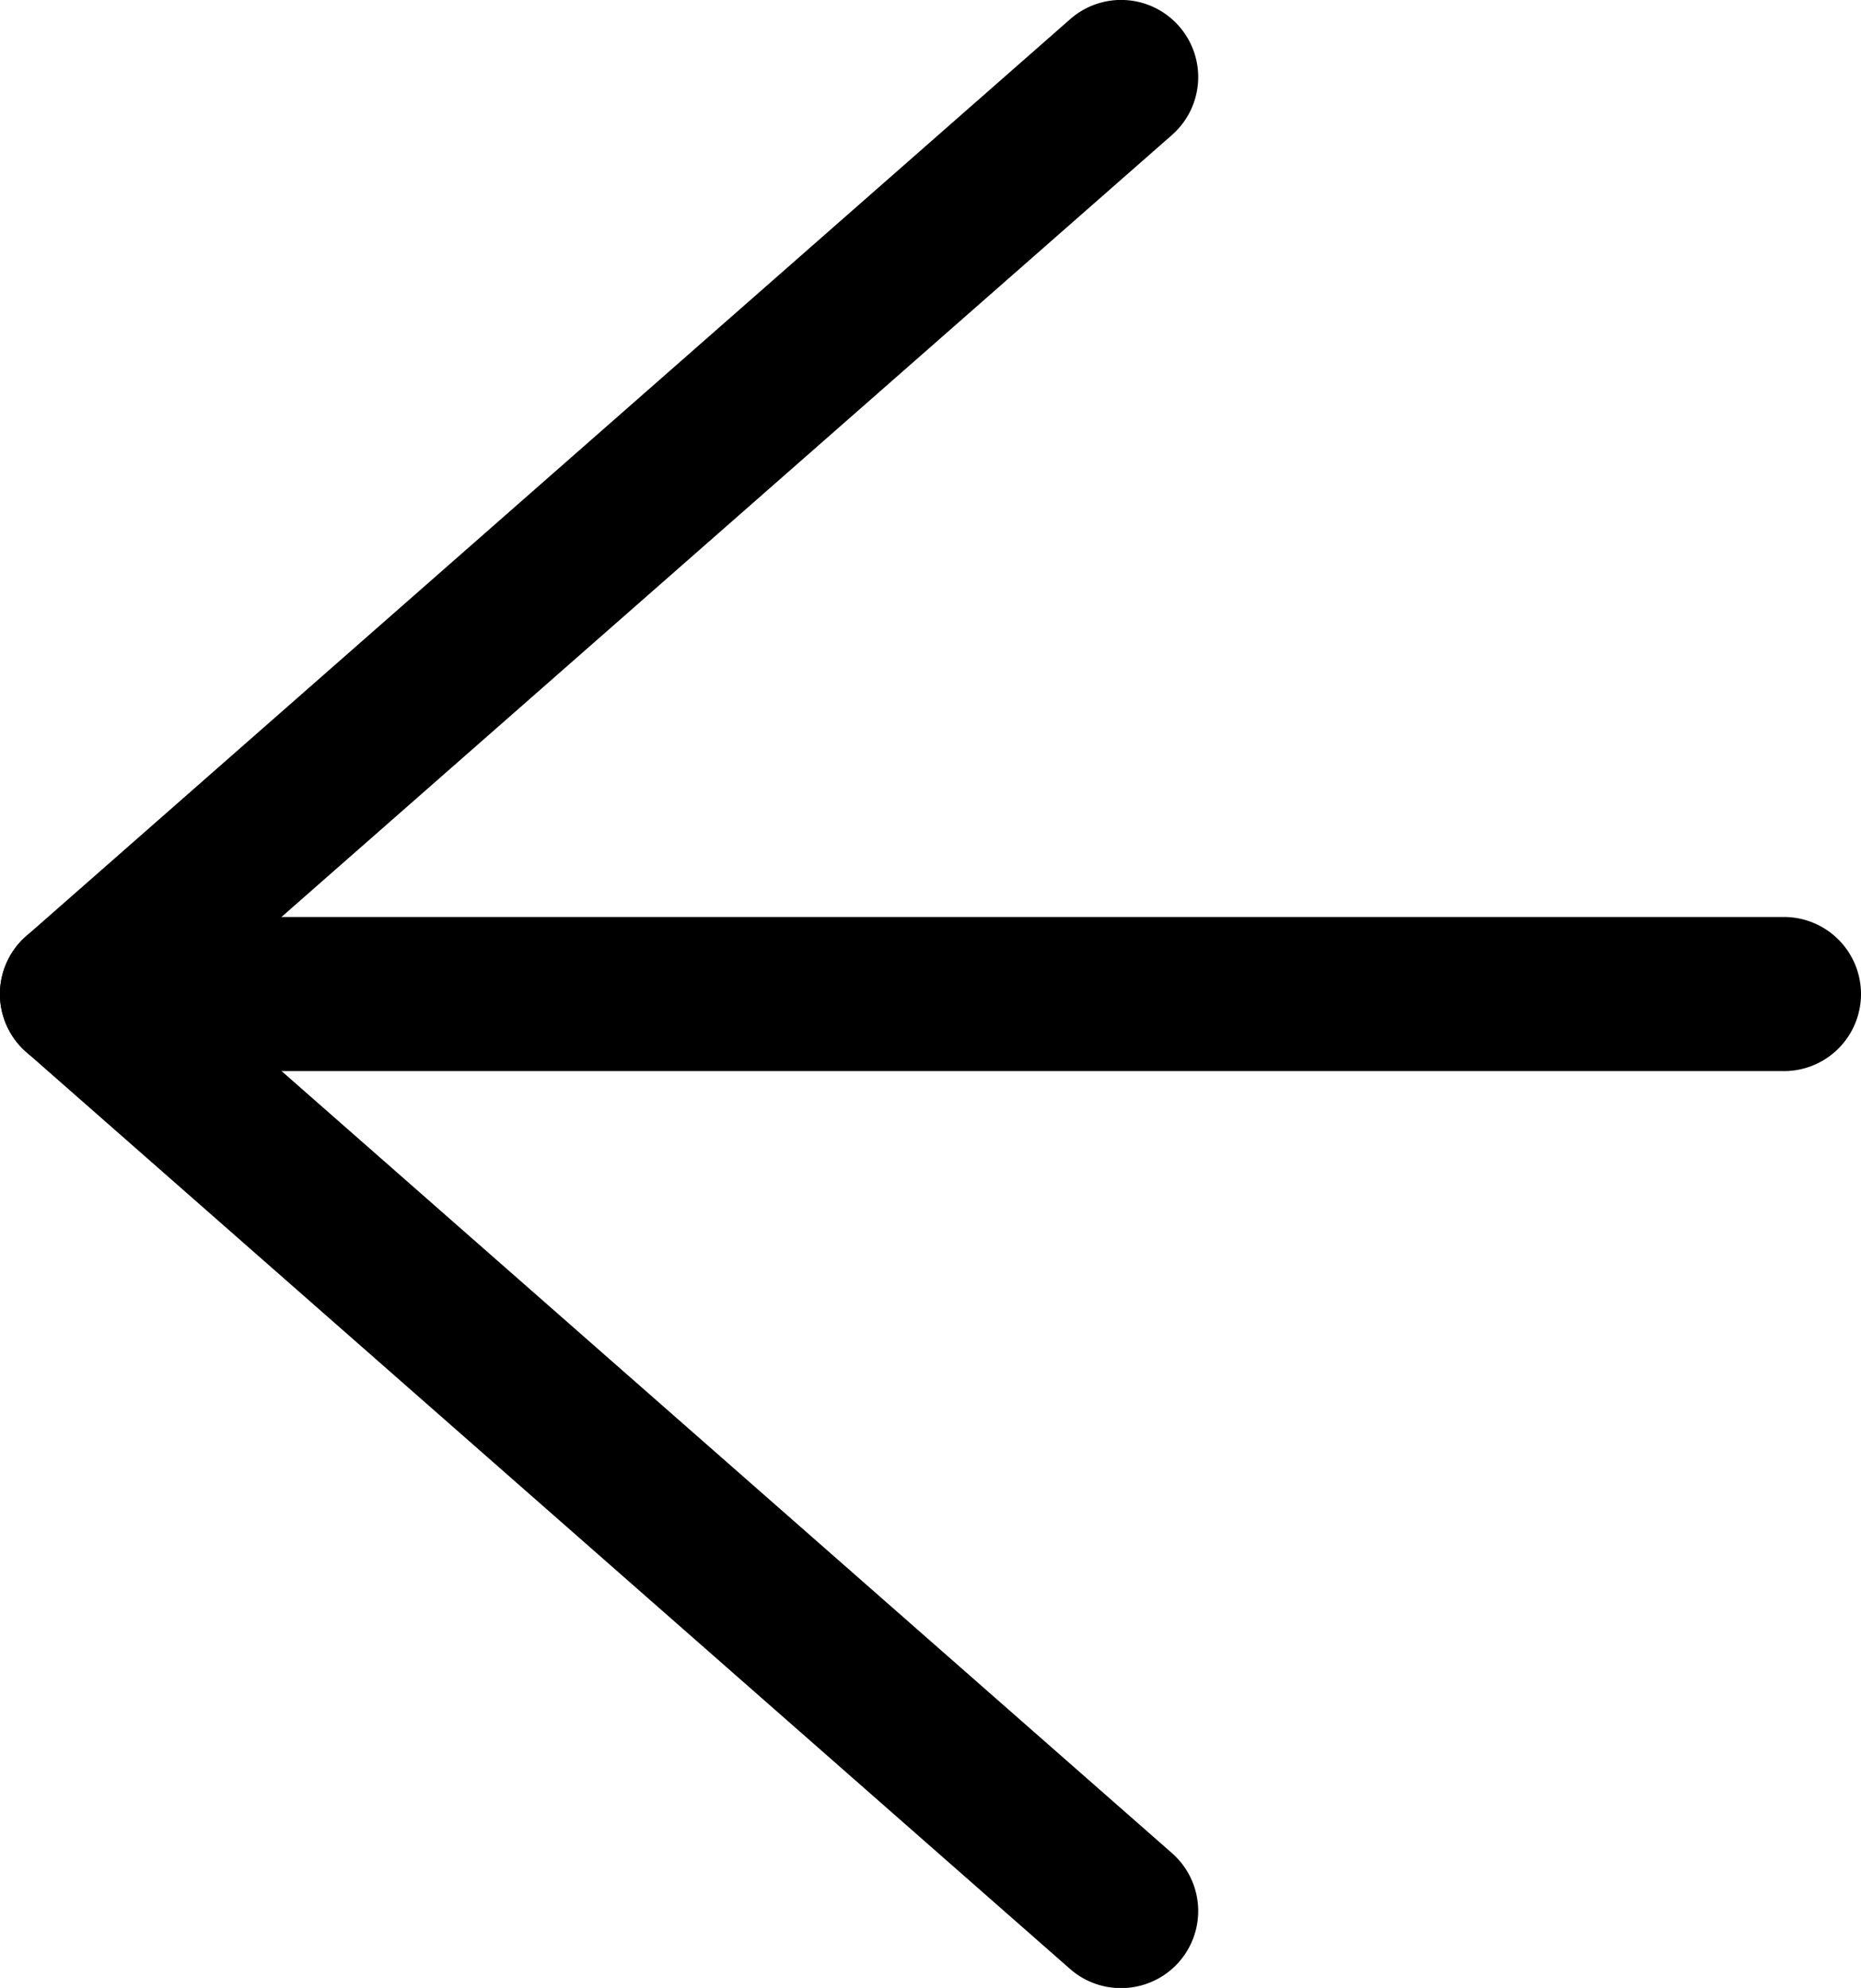
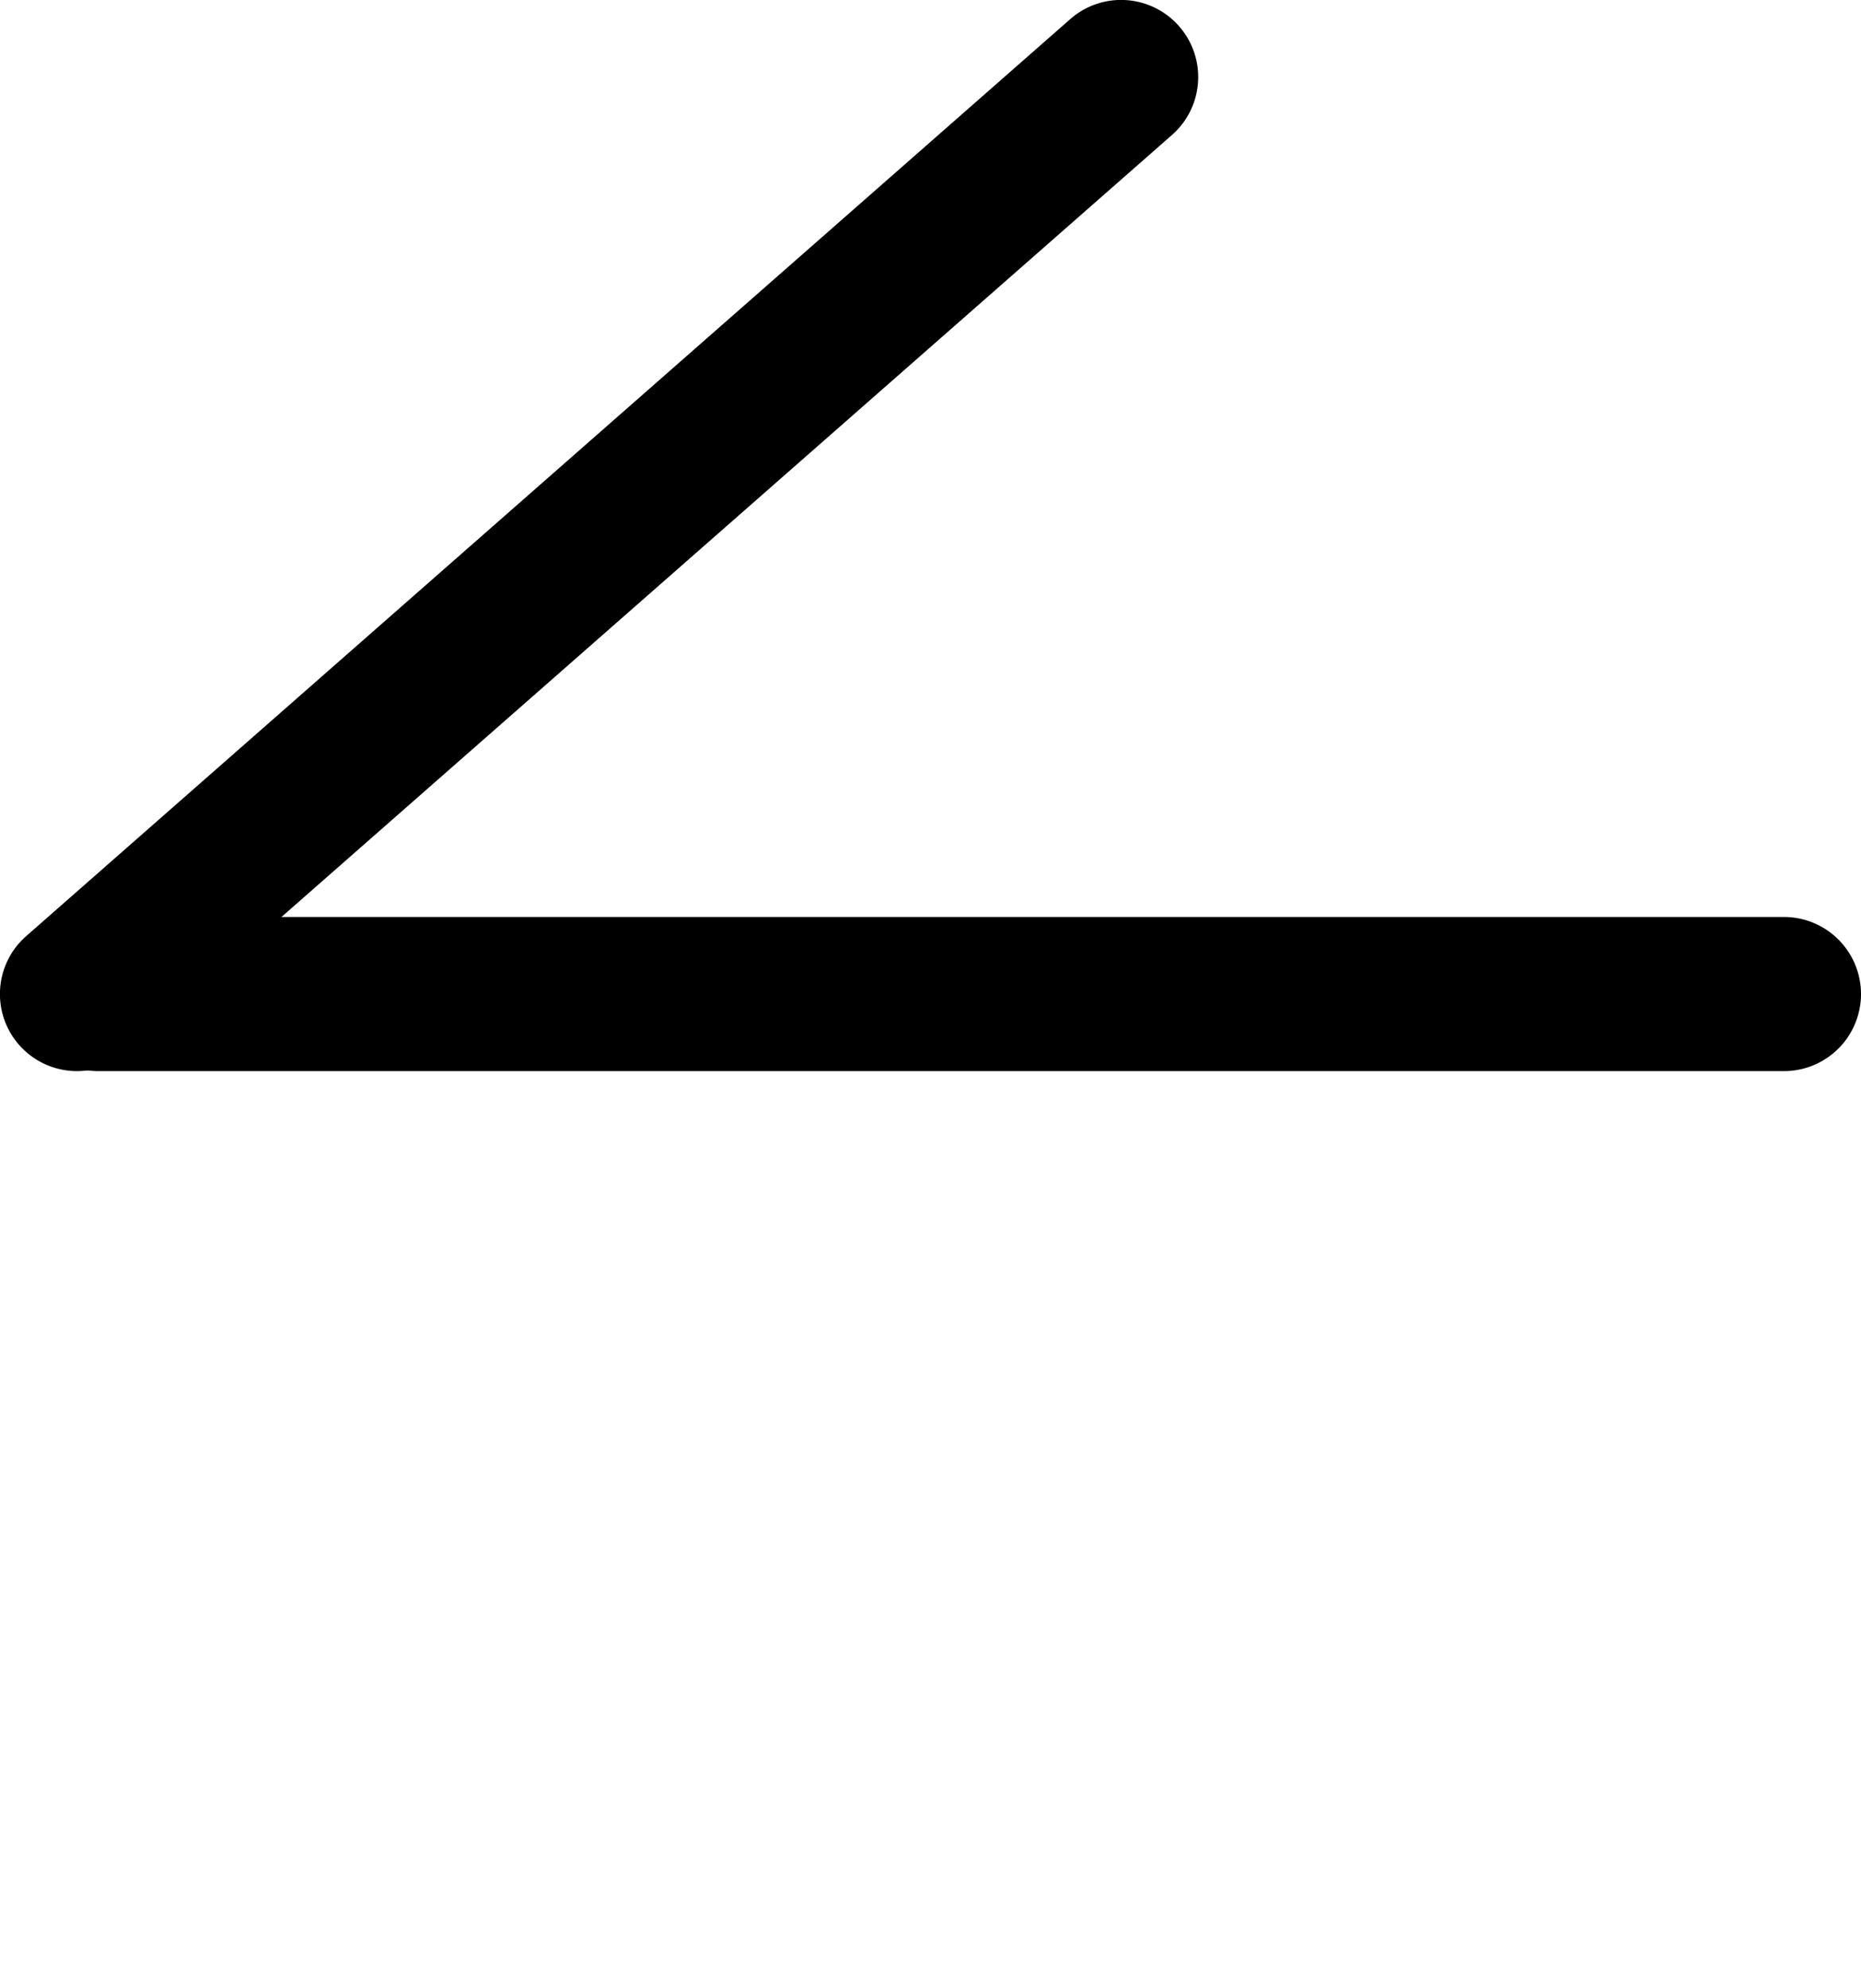
<svg xmlns="http://www.w3.org/2000/svg" width="12.078" height="12.899" viewBox="0 0 12.078 12.899">
  <g id="ico_prevpost" transform="translate(0.5 0.5)">
    <g id="グループ_21" data-name="グループ 21" transform="translate(0)">
      <path id="パス_1" data-name="パス 1" d="M13.753.5H2.814a.5.5,0,0,1-.5-.5.5.5,0,0,1,.5-.5H13.753a.5.5,0,0,1,.5.5A.5.5,0,0,1,13.753.5Z" transform="translate(-2.675 5.95)" />
      <g id="グループ_2" data-name="グループ 2" transform="translate(0)">
        <path id="線_6" data-name="線 6" d="M0,6.45a.5.5,0,0,1-.376-.17A.5.5,0,0,1-.33,5.574L6.446-.376a.5.5,0,0,1,.706.046.5.5,0,0,1-.046.706L.33,6.325A.5.5,0,0,1,0,6.45Z" />
-         <path id="線_7" data-name="線 7" d="M6.775,6.45a.5.5,0,0,1-.33-.124L-.33.376A.5.5,0,0,1-.376-.33.5.5,0,0,1,.33-.376l6.776,5.95a.5.5,0,0,1-.33.876Z" transform="translate(0 5.95)" />
      </g>
    </g>
  </g>
</svg>